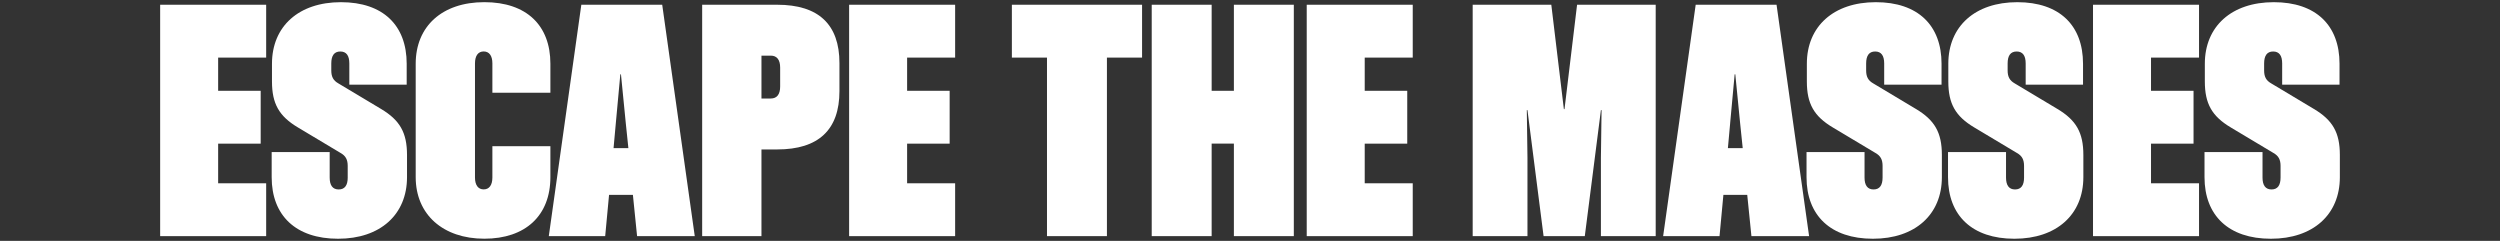
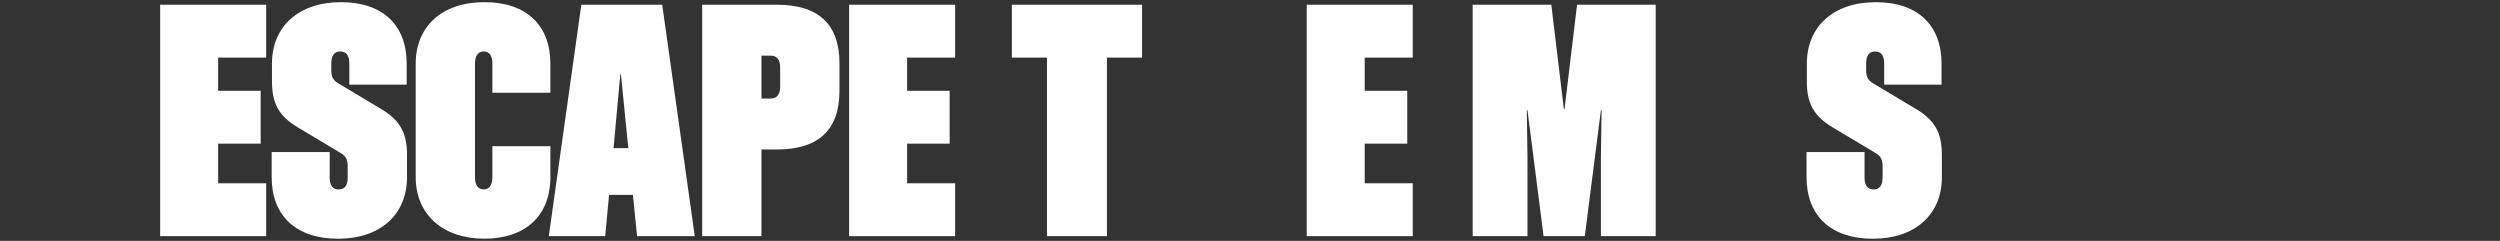
<svg xmlns="http://www.w3.org/2000/svg" id="Layer_1" data-name="Layer 1" viewBox="0 0 1339 129">
  <rect x="0" y="0" width="1339" height="129" fill="#333333" stroke="none" />
  <defs>
    <style>
      .cls-1 {
        fill: #fff;
        stroke-width: 0px;
      }
    </style>
  </defs>
  <path class="cls-1" d="M85.78,2.54h56.78v28.31h-25.72v17.78h22.78v28.31h-22.78v21.23h25.72v28.31h-56.78V2.54Z" />
  <path class="cls-1" d="M186.23,95.05v-6.21c0-3.28-1.04-5.35-3.8-6.9l-22.78-13.63c-10.18-6.04-13.98-12.77-13.98-24.68v-9.49c0-20.02,14.33-32.97,36.94-32.97s35.21,12.43,35.21,32.97v11.22h-30.72v-11.39c0-4.14-1.55-6.39-4.83-6.39s-4.83,2.24-4.83,6.39v3.8c0,3.28,1.04,5.35,3.8,6.9l22.78,13.64c10.18,6.04,13.98,12.77,13.98,24.68v11.91c0,20.02-14.32,32.97-36.93,32.97s-35.56-12.43-35.56-32.97v-13.46h31.07v13.64c0,4.14,1.55,6.39,4.83,6.39s4.83-2.24,4.83-6.39Z" />
  <path class="cls-1" d="M294.79,49.66h-31.07v-15.71c0-4.14-1.73-6.39-4.66-6.39s-4.66,2.24-4.66,6.39v61.1c0,4.14,1.73,6.39,4.66,6.39s4.66-2.24,4.66-6.39v-16.74h31.07v16.57c0,20.54-13.29,32.97-35.38,32.97s-36.76-12.94-36.76-32.97v-60.75c0-20.02,14.15-32.97,36.76-32.97s35.38,12.43,35.38,32.97v15.53Z" />
  <path class="cls-1" d="M311.36,2.54h43.32l17.43,123.92h-30.89l-2.24-22.09h-12.77l-2.07,22.09h-30.2L311.36,2.54ZM329.83,66.05l-1.21,13.29h7.94l-1.38-13.29-2.59-26.23h-.34l-2.42,26.23Z" />
  <path class="cls-1" d="M416.3,2.54c22.09,0,33.31,10.53,33.31,31.24v15.02c0,20.71-11.22,31.24-33.31,31.24h-8.46v46.43h-31.76V2.54h40.22ZM407.84,29.81v22.95h5c3.28,0,5.01-2.24,5.01-6.39v-10.18c0-4.14-1.73-6.39-5.01-6.39h-5Z" />
  <path class="cls-1" d="M454.79,2.54h56.78v28.31h-25.72v17.78h22.78v28.31h-22.78v21.23h25.72v28.31h-56.78V2.54Z" />
  <path class="cls-1" d="M611.68,30.84h-18.81v95.62h-32.1V30.84h-18.81V2.54h69.73v28.31Z" />
-   <path class="cls-1" d="M660.87,2.54h32.1v123.92h-32.1v-49.53h-11.91v49.53h-32.1V2.54h32.1v46.08h11.91V2.54Z" />
  <path class="cls-1" d="M699.88,2.54h56.78v28.31h-25.72v17.78h22.78v28.31h-22.78v21.23h25.72v28.31h-56.78V2.54Z" />
  <path class="cls-1" d="M848.83,126.46h-22.09l-8.63-67.48h-.35l.35,25.54v41.94h-29.34V2.54h42.11l6.73,55.92h.34l6.73-55.92h42.11v123.92h-29.34v-41.94l.35-25.54h-.35l-8.63,67.48Z" />
-   <path class="cls-1" d="M908.2,2.54h43.32l17.43,123.92h-30.89l-2.24-22.09h-12.77l-2.07,22.09h-30.2l17.43-123.92ZM926.67,66.05l-1.21,13.29h7.94l-1.38-13.29-2.59-26.23h-.35l-2.42,26.23Z" />
  <path class="cls-1" d="M1008.31,95.05v-6.21c0-3.28-1.04-5.35-3.8-6.9l-22.78-13.63c-10.18-6.04-13.98-12.77-13.98-24.68v-9.49c0-20.02,14.32-32.97,36.93-32.97s35.21,12.43,35.21,32.97v11.22h-30.72v-11.39c0-4.14-1.55-6.39-4.83-6.39s-4.83,2.24-4.83,6.39v3.8c0,3.28,1.04,5.35,3.8,6.9l22.78,13.64c10.18,6.04,13.98,12.77,13.98,24.68v11.91c0,20.02-14.33,32.97-36.94,32.97s-35.55-12.43-35.55-32.97v-13.46h31.07v13.64c0,4.14,1.55,6.39,4.83,6.39s4.83-2.24,4.83-6.39Z" />
-   <path class="cls-1" d="M1084.08,95.05v-6.21c0-3.28-1.04-5.35-3.8-6.9l-22.78-13.63c-10.18-6.04-13.98-12.77-13.98-24.68v-9.49c0-20.02,14.32-32.97,36.94-32.97s35.21,12.43,35.21,32.97v11.22h-30.72v-11.39c0-4.14-1.55-6.39-4.83-6.39s-4.83,2.24-4.83,6.39v3.8c0,3.28,1.04,5.35,3.8,6.9l22.78,13.64c10.18,6.04,13.98,12.77,13.98,24.68v11.91c0,20.02-14.33,32.97-36.94,32.97s-35.55-12.43-35.55-32.97v-13.46h31.07v13.64c0,4.14,1.55,6.39,4.83,6.39s4.83-2.24,4.83-6.39Z" />
-   <path class="cls-1" d="M1121.02,2.54h56.78v28.31h-25.72v17.78h22.78v28.31h-22.78v21.23h25.72v28.31h-56.78V2.54Z" />
-   <path class="cls-1" d="M1221.47,95.05v-6.21c0-3.28-1.04-5.35-3.8-6.9l-22.78-13.63c-10.18-6.04-13.98-12.77-13.98-24.68v-9.49c0-20.02,14.32-32.97,36.93-32.97s35.21,12.43,35.21,32.97v11.22h-30.72v-11.39c0-4.14-1.55-6.39-4.83-6.39s-4.83,2.24-4.83,6.39v3.8c0,3.28,1.04,5.35,3.8,6.9l22.78,13.64c10.18,6.04,13.98,12.77,13.98,24.68v11.91c0,20.02-14.33,32.97-36.94,32.97s-35.55-12.43-35.55-32.97v-13.46h31.07v13.64c0,4.14,1.55,6.39,4.83,6.39s4.83-2.24,4.83-6.39Z" />
</svg>